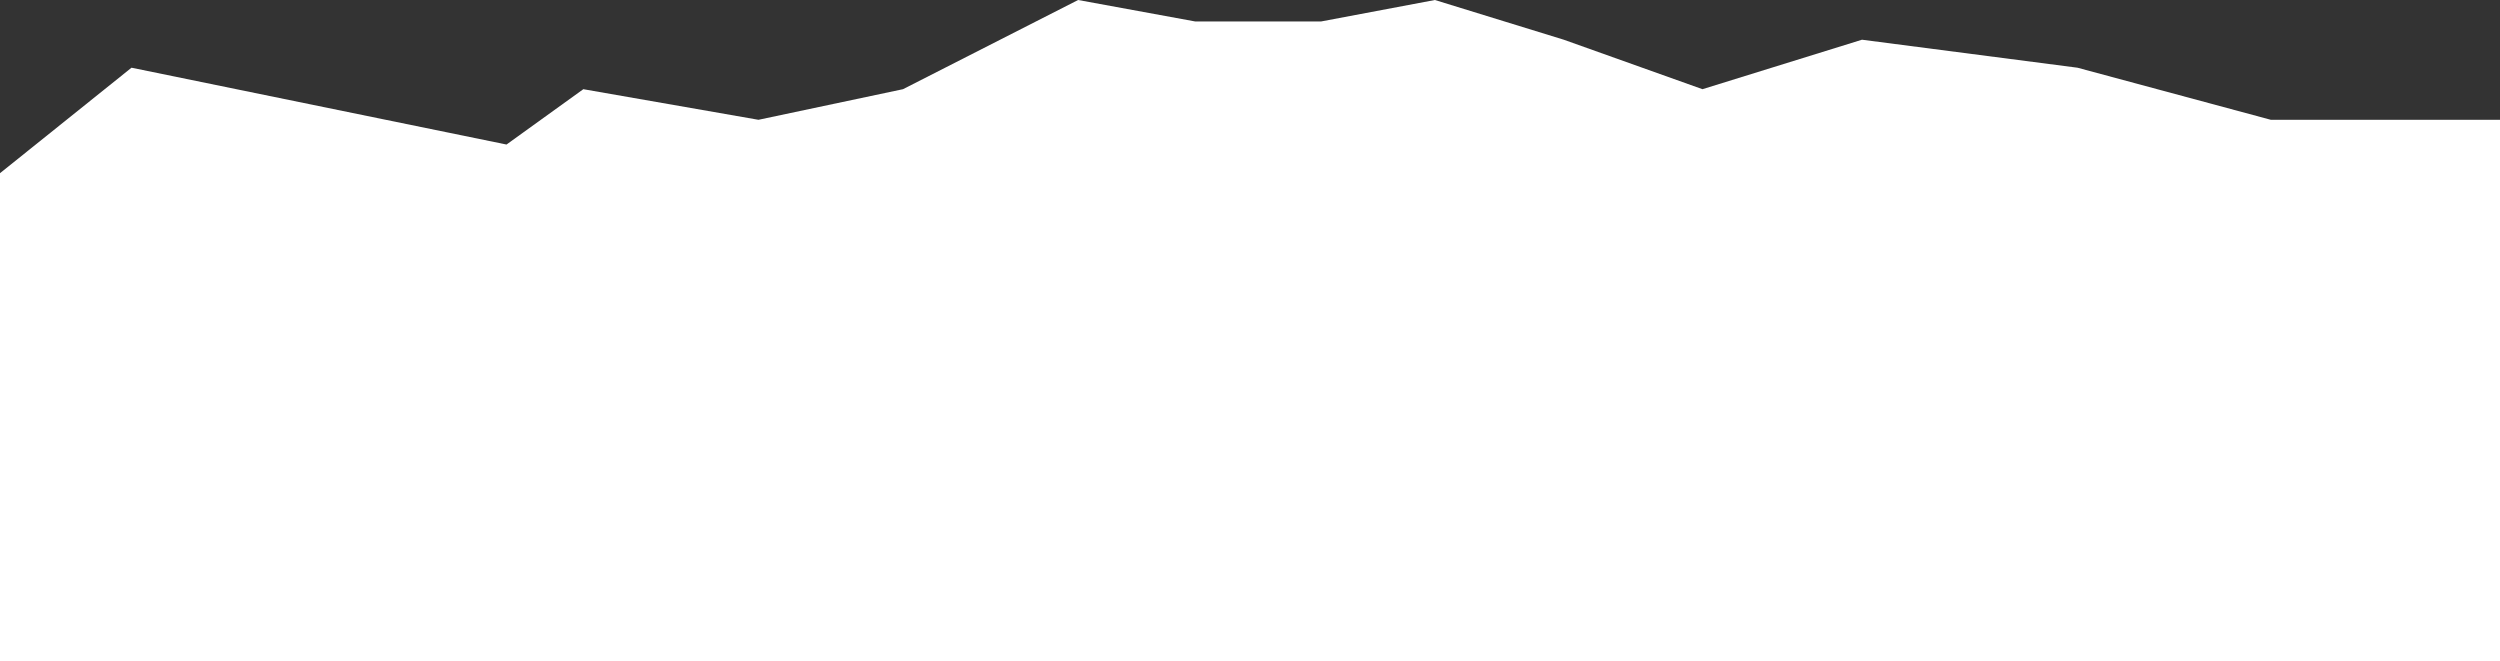
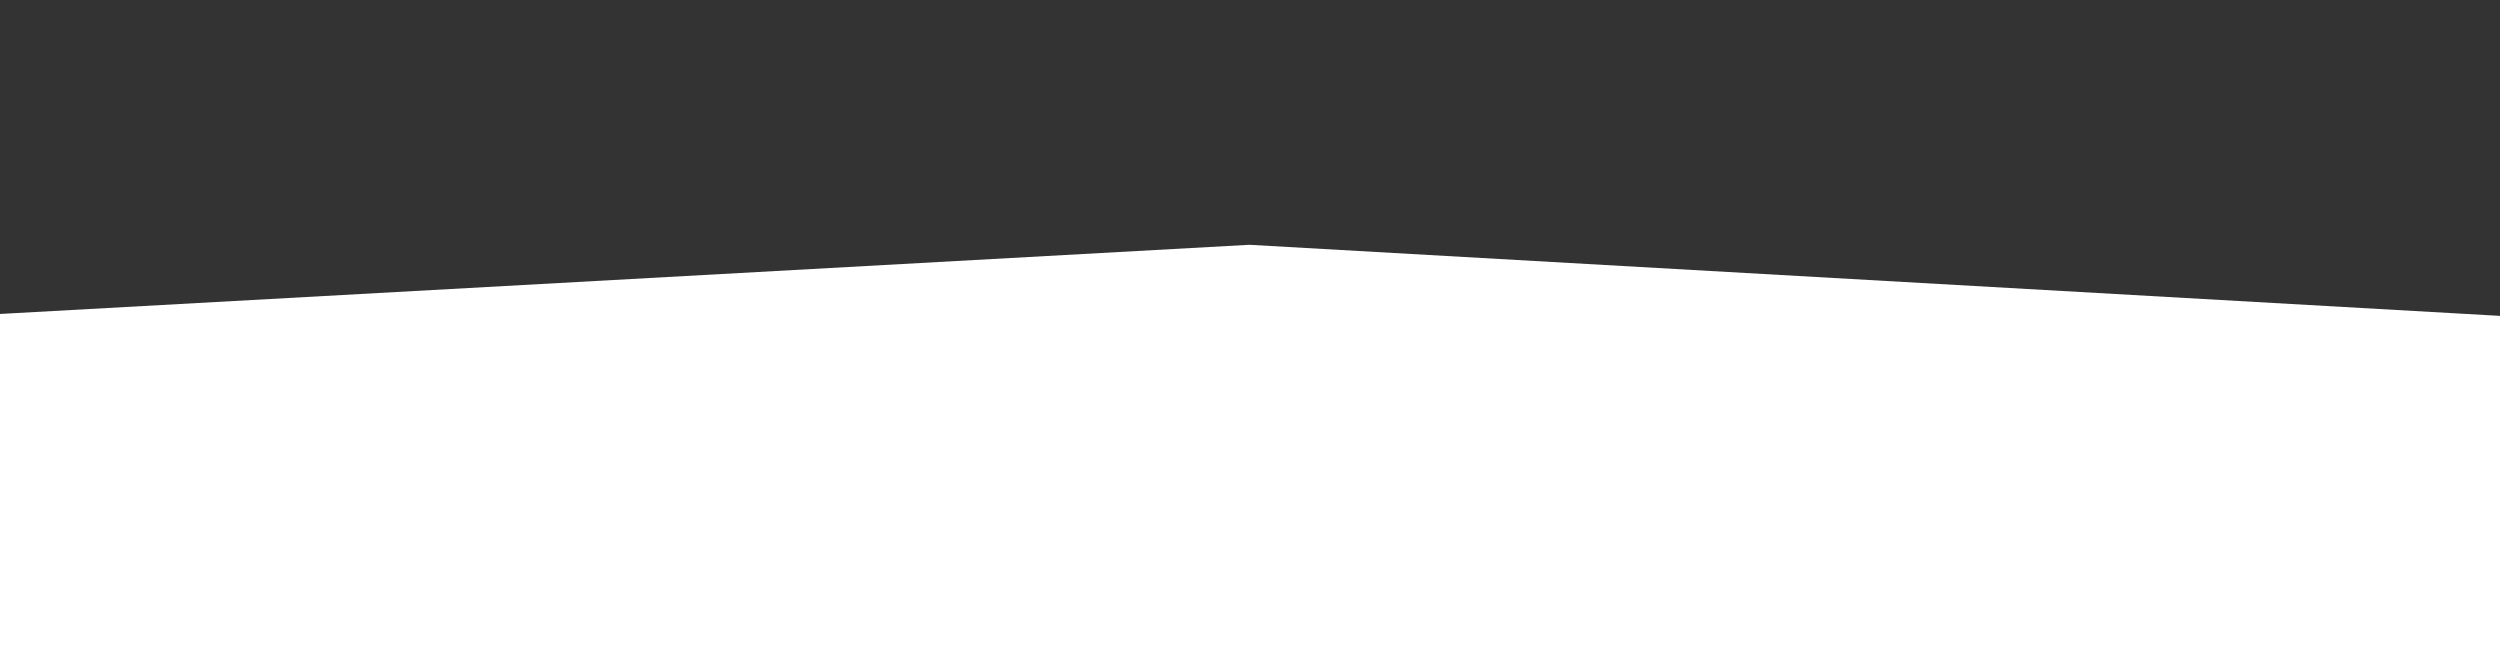
<svg xmlns="http://www.w3.org/2000/svg" width="1920" height="508" viewBox="0 0 1920 508" fill="none">
  <rect x="0" y="0" width="1920" height="508" fill="#333333" stroke="none" />
-   <path d="M101 52L-43 167.5L-43 250L1935.5 250L1935.5 210L1963.5 92L1744 92L1595.5 52L1430 30.5L1307.5 68.5L1201 30.5L1102 -1.58421e-05L1014.5 16.5L918 16.5L828 -1.20511e-05L693.5 68.5L582.5 92L448 68.5L389 111L101 52Z" fill="white" />
  <path d="M101.036 596.632L-43 515.854L-43 243.5L959.5 188L1935.99 243.5L1935.99 486.13L1964 568.657L1744.45 568.657L1595.91 596.632L1430.37 611.669L1307.84 585.092L1201.31 611.669L1102.29 633L1014.76 621.46L918.24 621.46L828.217 633L693.684 585.092L582.656 568.657L448.122 585.092L389.108 555.369L101.036 596.632Z" fill="white" />
</svg>